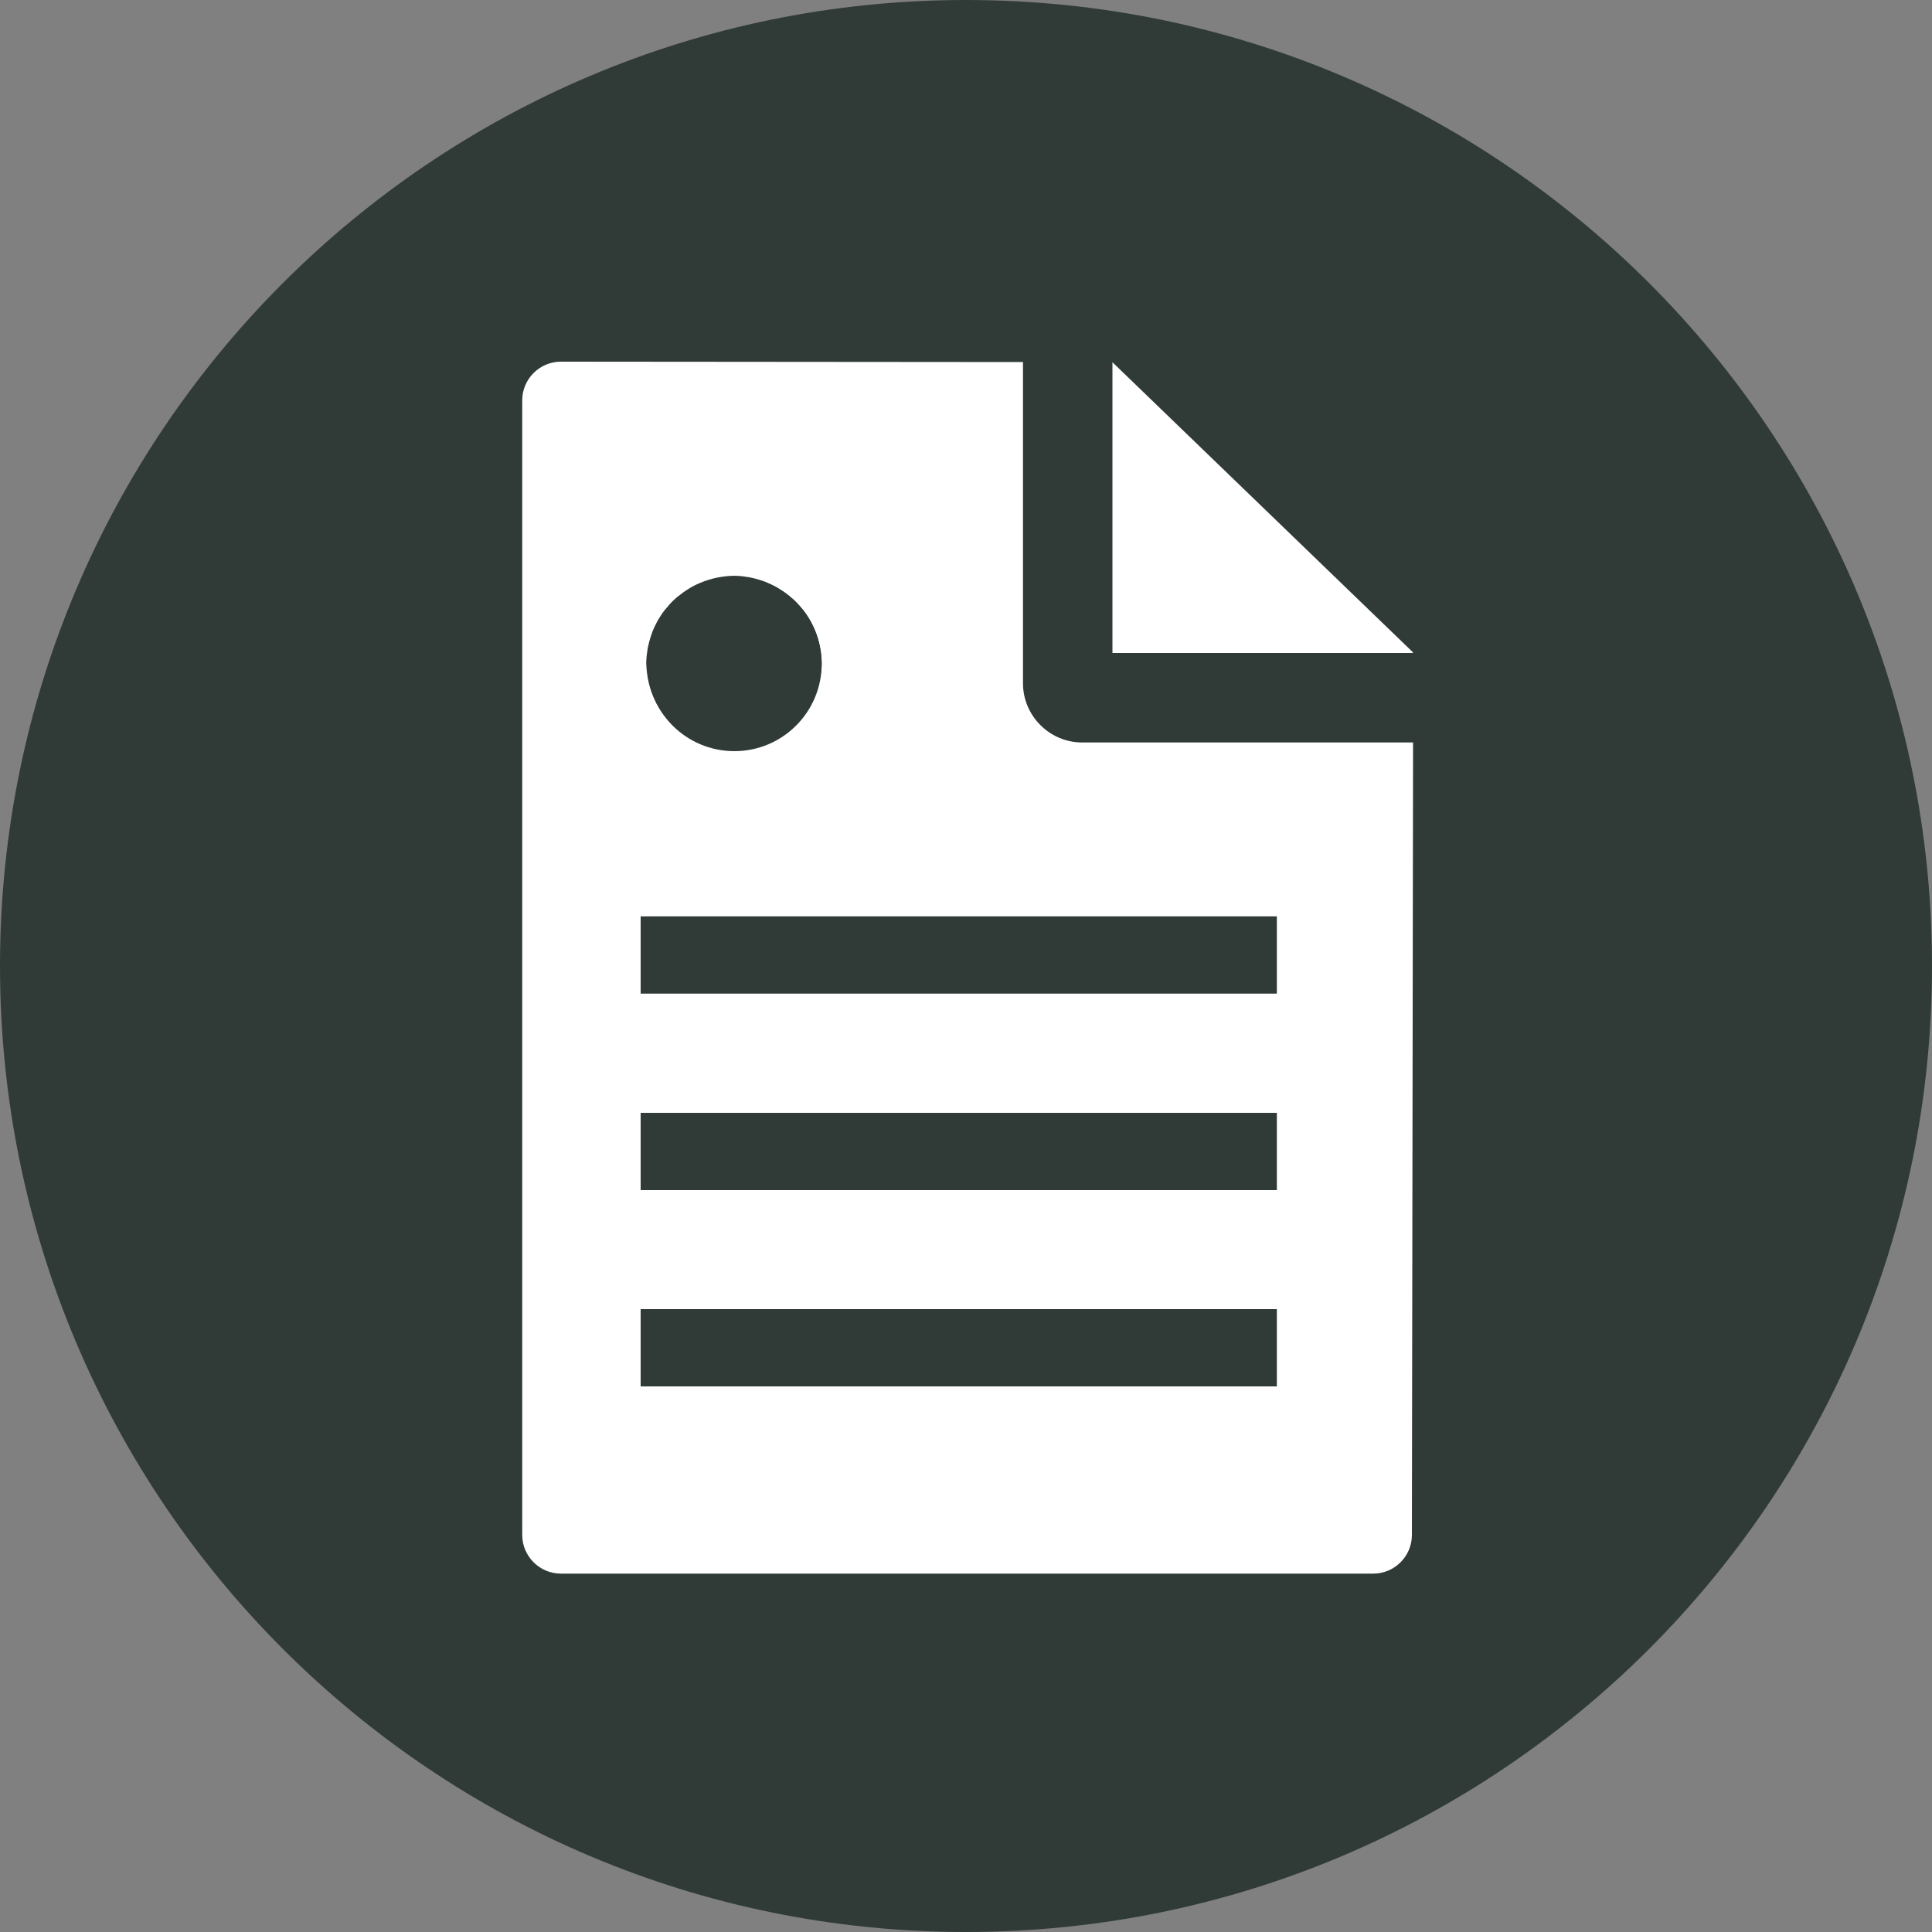
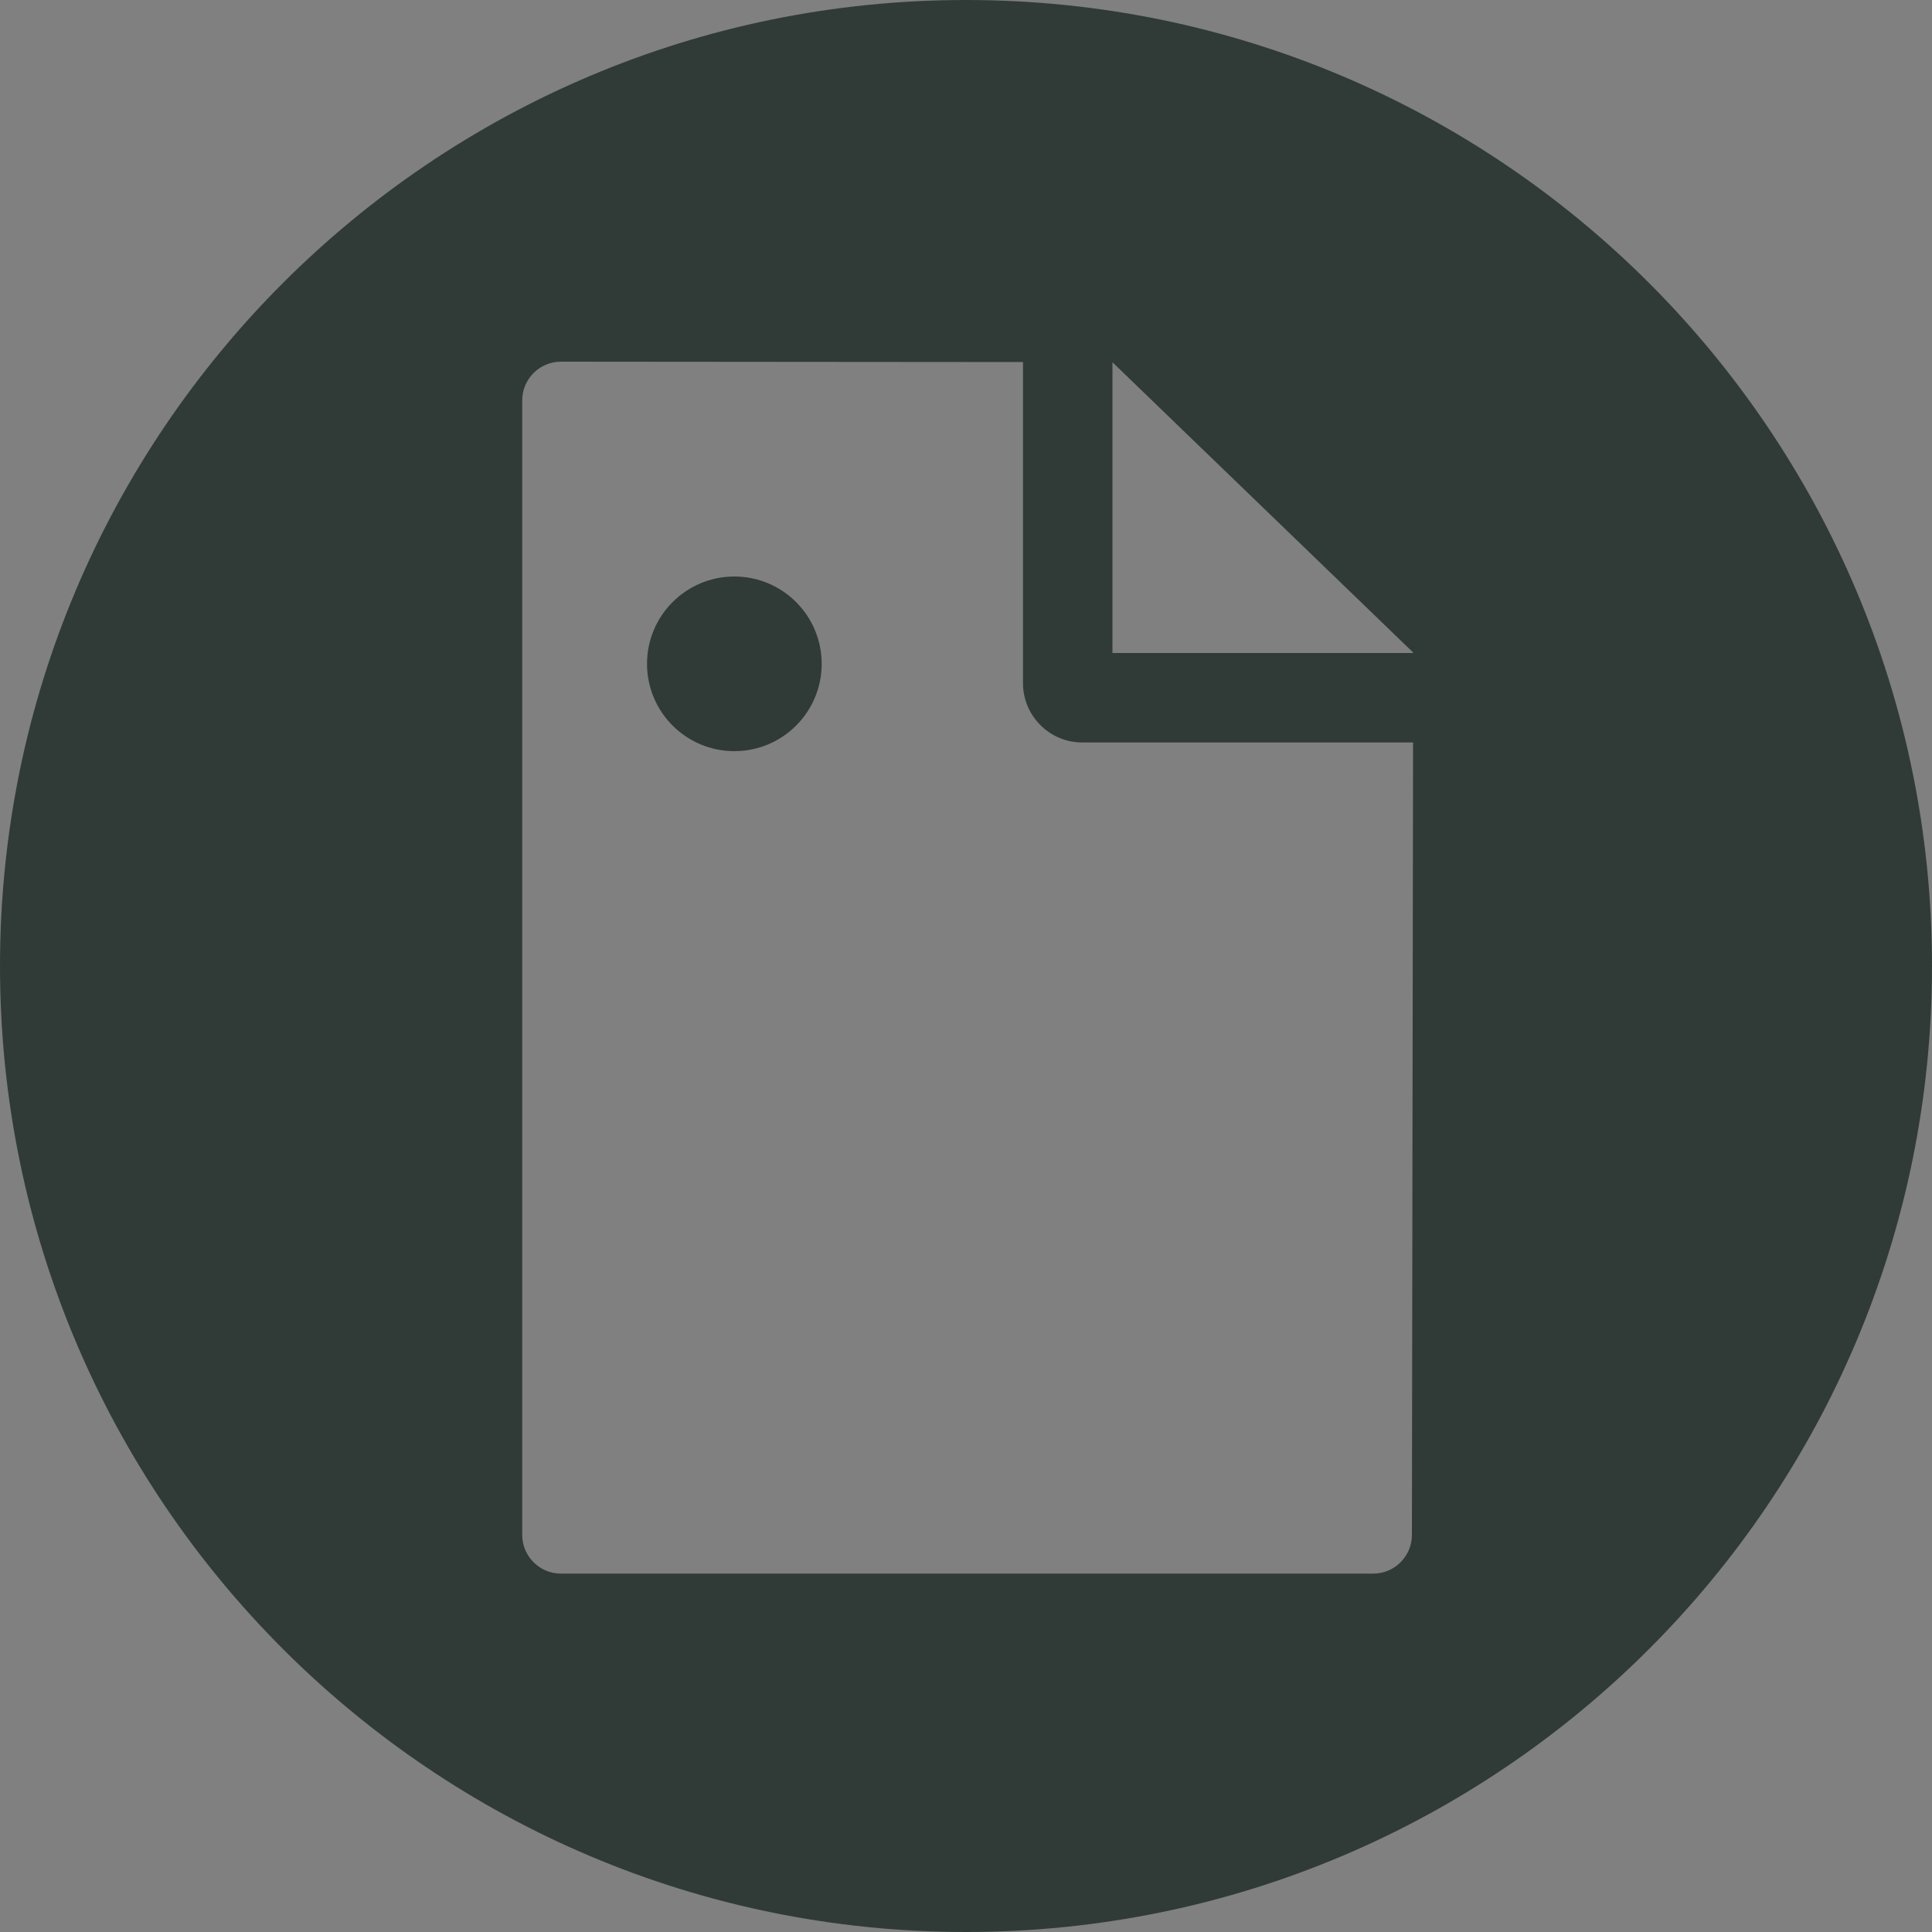
<svg xmlns="http://www.w3.org/2000/svg" xmlns:ns1="http://sodipodi.sourceforge.net/DTD/sodipodi-0.dtd" xmlns:ns2="http://www.inkscape.org/namespaces/inkscape" fill="#000000" width="666.667" height="666.667" viewBox="-100 0 1000 1000" class="cf-icon-svg" version="1.1" id="svg10" ns1:docname="pdf.svg" ns2:version="1.2.2 (b0a8486541, 2022-12-01)">
  <rect x="-100" y="0" width="1000" height="1000" fill="#808080" stroke="none" />
  <defs id="defs14" />
  <ns1:namedview id="namedview12" pagecolor="#ffffff" bordercolor="#666666" borderopacity="1.0" ns2:showpageshadow="2" ns2:pageopacity="0.0" ns2:pagecheckerboard="0" ns2:deskcolor="#d1d1d1" showgrid="false" ns2:zoom="1.18" ns2:cx="360.59322" ns2:cy="306.77966" ns2:window-width="1865" ns2:window-height="1131" ns2:window-x="55" ns2:window-y="32" ns2:window-maximized="1" ns2:current-layer="svg10" />
-   <rect style="display:inline;fill:#ffffff;fill-opacity:1;stroke-width:1.5" id="rect4567" width="534.132" height="691.978" x="130.183" y="150.712" />
-   <path d="m 279.9,388.4 c -0.7,0 -1.5,0 -2.2,-0.1 -0.7,0 -1.5,-0.1 -2.2,-0.2 -0.7,-0.1 -1.5,-0.2 -2.2,-0.3 -0.7,-0.1 -1.5,-0.2 -2.2,-0.4 -0.7,-0.1 -1.4,-0.3 -2.2,-0.5 l -2.1,-0.6 c -0.7,-0.2 -1.4,-0.4 -2.1,-0.7 -0.7,-0.2 -1.4,-0.5 -2.1,-0.8 -0.7,-0.3 -1.3,-0.6 -2,-0.9 -0.7,-0.3 -1.3,-0.6 -2,-1 -0.6,-0.3 -1.3,-0.7 -1.9,-1.1 -0.6,-0.4 -1.3,-0.8 -1.9,-1.2 -0.6,-0.4 -1.2,-0.8 -1.8,-1.3 -0.6,-0.4 -1.2,-0.9 -1.8,-1.4 -0.6,-0.5 -1.1,-0.9 -1.7,-1.4 -0.5,-0.5 -1.1,-1 -1.6,-1.5 -0.5,-0.5 -1,-1.1 -1.5,-1.6 -0.5,-0.5 -1,-1.1 -1.4,-1.7 -0.5,-0.6 -0.9,-1.2 -1.4,-1.7 -0.4,-0.6 -0.9,-1.2 -1.3,-1.8 -0.4,-0.6 -0.8,-1.2 -1.2,-1.9 -0.4,-0.6 -0.7,-1.3 -1.1,-1.9 -0.3,-0.6 -0.7,-1.3 -1,-2 -0.3,-0.7 -0.6,-1.3 -0.9,-2 -0.3,-0.7 -0.5,-1.4 -0.8,-2 -0.2,-0.7 -0.5,-1.4 -0.7,-2.1 l -0.6,-2.1 c -0.2,-0.7 -0.3,-1.4 -0.5,-2.2 -0.1,-0.7 -0.3,-1.4 -0.4,-2.2 -0.1,-0.7 -0.2,-1.5 -0.3,-2.2 -0.1,-0.7 -0.1,-1.5 -0.2,-2.2 0,-0.7 -0.1,-1.5 -0.1,-2.2 0,-0.7 0,-1.5 0.1,-2.2 0,-0.7 0.1,-1.5 0.2,-2.2 0.1,-0.7 0.2,-1.5 0.3,-2.2 0.1,-0.7 0.2,-1.4 0.4,-2.2 0.2,-0.7 0.3,-1.4 0.5,-2.1 l 0.6,-2.1 c 0.2,-0.7 0.5,-1.4 0.7,-2.1 0.2,-0.7 0.5,-1.4 0.8,-2.1 0.3,-0.7 0.6,-1.4 0.9,-2 0.3,-0.7 0.7,-1.3 1,-2 0.3,-0.6 0.7,-1.3 1.1,-1.9 0.4,-0.6 0.8,-1.3 1.2,-1.9 0.4,-0.6 0.8,-1.2 1.3,-1.8 0.4,-0.6 0.9,-1.2 1.4,-1.7 0.5,-0.6 1,-1.1 1.4,-1.7 0.5,-0.5 1,-1.1 1.5,-1.6 0.5,-0.5 1.1,-1 1.6,-1.5 0.5,-0.5 1.1,-1 1.7,-1.4 0.6,-0.5 1.2,-0.9 1.8,-1.4 0.6,-0.4 1.2,-0.9 1.8,-1.3 0.6,-0.4 1.2,-0.8 1.9,-1.2 0.6,-0.4 1.3,-0.7 1.9,-1.1 0.6,-0.3 1.3,-0.7 2,-1 0.7,-0.3 1.3,-0.6 2,-0.9 0.7,-0.3 1.4,-0.5 2.1,-0.8 0.7,-0.2 1.4,-0.5 2.1,-0.7 l 2.1,-0.6 c 0.7,-0.2 1.4,-0.3 2.2,-0.5 0.7,-0.1 1.5,-0.3 2.2,-0.4 0.7,-0.1 1.5,-0.2 2.2,-0.3 0.7,-0.1 1.5,-0.1 2.2,-0.2 1.5,-0.1 3,-0.1 4.4,0 0.7,0 1.5,0.1 2.2,0.2 0.7,0.1 1.5,0.2 2.2,0.3 0.7,0.1 1.5,0.2 2.2,0.4 0.7,0.1 1.4,0.3 2.2,0.5 l 2.1,0.6 c 0.7,0.2 1.4,0.5 2.1,0.7 0.7,0.2 1.4,0.5 2,0.8 0.7,0.3 1.4,0.6 2,0.9 0.7,0.3 1.3,0.6 2,1 0.6,0.3 1.3,0.7 1.9,1.1 0.6,0.4 1.2,0.8 1.9,1.2 0.6,0.4 1.2,0.8 1.8,1.3 0.6,0.4 1.2,0.9 1.8,1.4 0.6,0.5 1.1,1 1.7,1.4 0.5,0.5 1.1,1 1.6,1.5 0.5,0.5 1,1.1 1.5,1.6 0.5,0.5 1,1.1 1.5,1.7 0.5,0.6 0.9,1.1 1.4,1.7 0.4,0.6 0.9,1.2 1.3,1.8 0.4,0.6 0.8,1.2 1.2,1.9 0.4,0.6 0.7,1.3 1.1,1.9 0.3,0.6 0.7,1.3 1,2 0.3,0.7 0.6,1.3 0.9,2 0.3,0.7 0.5,1.4 0.8,2.1 0.2,0.7 0.5,1.4 0.7,2.1 l 0.6,2.1 c 0.2,0.7 0.3,1.4 0.5,2.1 0.1,0.7 0.3,1.5 0.4,2.2 0.1,0.7 0.2,1.5 0.3,2.2 0.1,0.7 0.1,1.5 0.2,2.2 0,0.7 0.1,1.5 0.1,2.2 0,0.7 0,1.5 -0.1,2.2 0,0.7 -0.1,1.5 -0.2,2.2 -0.1,0.7 -0.2,1.5 -0.3,2.2 -0.1,0.7 -0.2,1.5 -0.4,2.2 -0.1,0.7 -0.3,1.4 -0.5,2.2 l -0.6,2.1 c -0.2,0.7 -0.4,1.4 -0.7,2.1 -0.2,0.7 -0.5,1.4 -0.8,2 -0.3,0.7 -0.6,1.4 -0.9,2 -0.3,0.7 -0.6,1.3 -1,2 -0.3,0.7 -0.7,1.3 -1.1,1.9 -0.4,0.6 -0.8,1.3 -1.2,1.9 -0.4,0.6 -0.8,1.2 -1.3,1.8 -0.4,0.6 -0.9,1.2 -1.4,1.7 -0.5,0.6 -1,1.1 -1.5,1.7 -0.5,0.6 -1,1.1 -1.5,1.6 -0.5,0.5 -1.1,1 -1.6,1.5 -0.5,0.5 -1.1,1 -1.7,1.4 -0.6,0.5 -1.2,0.9 -1.8,1.4 -0.6,0.4 -1.2,0.9 -1.8,1.3 -0.6,0.4 -1.2,0.8 -1.9,1.2 -0.6,0.4 -1.3,0.7 -1.9,1.1 -0.7,0.3 -1.3,0.7 -2,1 -0.7,0.3 -1.3,0.6 -2,0.9 -0.7,0.3 -1.4,0.5 -2,0.8 -0.7,0.2 -1.4,0.5 -2.1,0.7 l -2.1,0.6 c -0.7,0.2 -1.4,0.3 -2.2,0.5 -0.7,0.1 -1.5,0.3 -2.2,0.4 -0.7,0.1 -1.5,0.2 -2.2,0.3 -0.7,0.1 -1.5,0.1 -2.2,0.2 -0.7,0.1 -1.5,0.1 -2.2,0.1 z M 231.6,576 h 329.3 v 40 H 231.6 Z" id="path2" style="fill:#303b38;fill-opacity:1" />
  <circle cx="280.1" cy="343.6" r="45.2" id="circle4" style="fill:#303b38;fill-opacity:1" />
-   <path d="m 231.6,677.6 h 329.3 v 40 H 231.6 Z m 0,-203.3 h 329.3 v 40 H 231.6 Z" id="path6" style="fill:#303b38;fill-opacity:1" />
-   <path d="m 400,0 c -276.1,0 -500,223.9 -500,500 0,276.1 223.9,500 500,500 276.1,0 500,-223.9 500,-500 C 900,223.9 676.1,0 400,0 Z m 230.8,794.5 c 0,11 -9,20 -20,20 H 190.3 c -11,0 -20,-9 -20,-20 V 207.2 c 0,-11 9,-20 20,-20 l 239.2,0.2 v 166.3 c 0,16.8 13.8,30.6 30.6,30.6 H 631.4 Z M 631.4,338 H 475.8 V 187.5 l 155.5,150.1 v 0.4 z" id="path8" style="fill:#303b38;fill-opacity:1" />
+   <path d="m 400,0 c -276.1,0 -500,223.9 -500,500 0,276.1 223.9,500 500,500 276.1,0 500,-223.9 500,-500 C 900,223.9 676.1,0 400,0 Z m 230.8,794.5 c 0,11 -9,20 -20,20 H 190.3 c -11,0 -20,-9 -20,-20 V 207.2 c 0,-11 9,-20 20,-20 l 239.2,0.2 v 166.3 c 0,16.8 13.8,30.6 30.6,30.6 H 631.4 Z M 631.4,338 H 475.8 V 187.5 l 155.5,150.1 z" id="path8" style="fill:#303b38;fill-opacity:1" />
</svg>